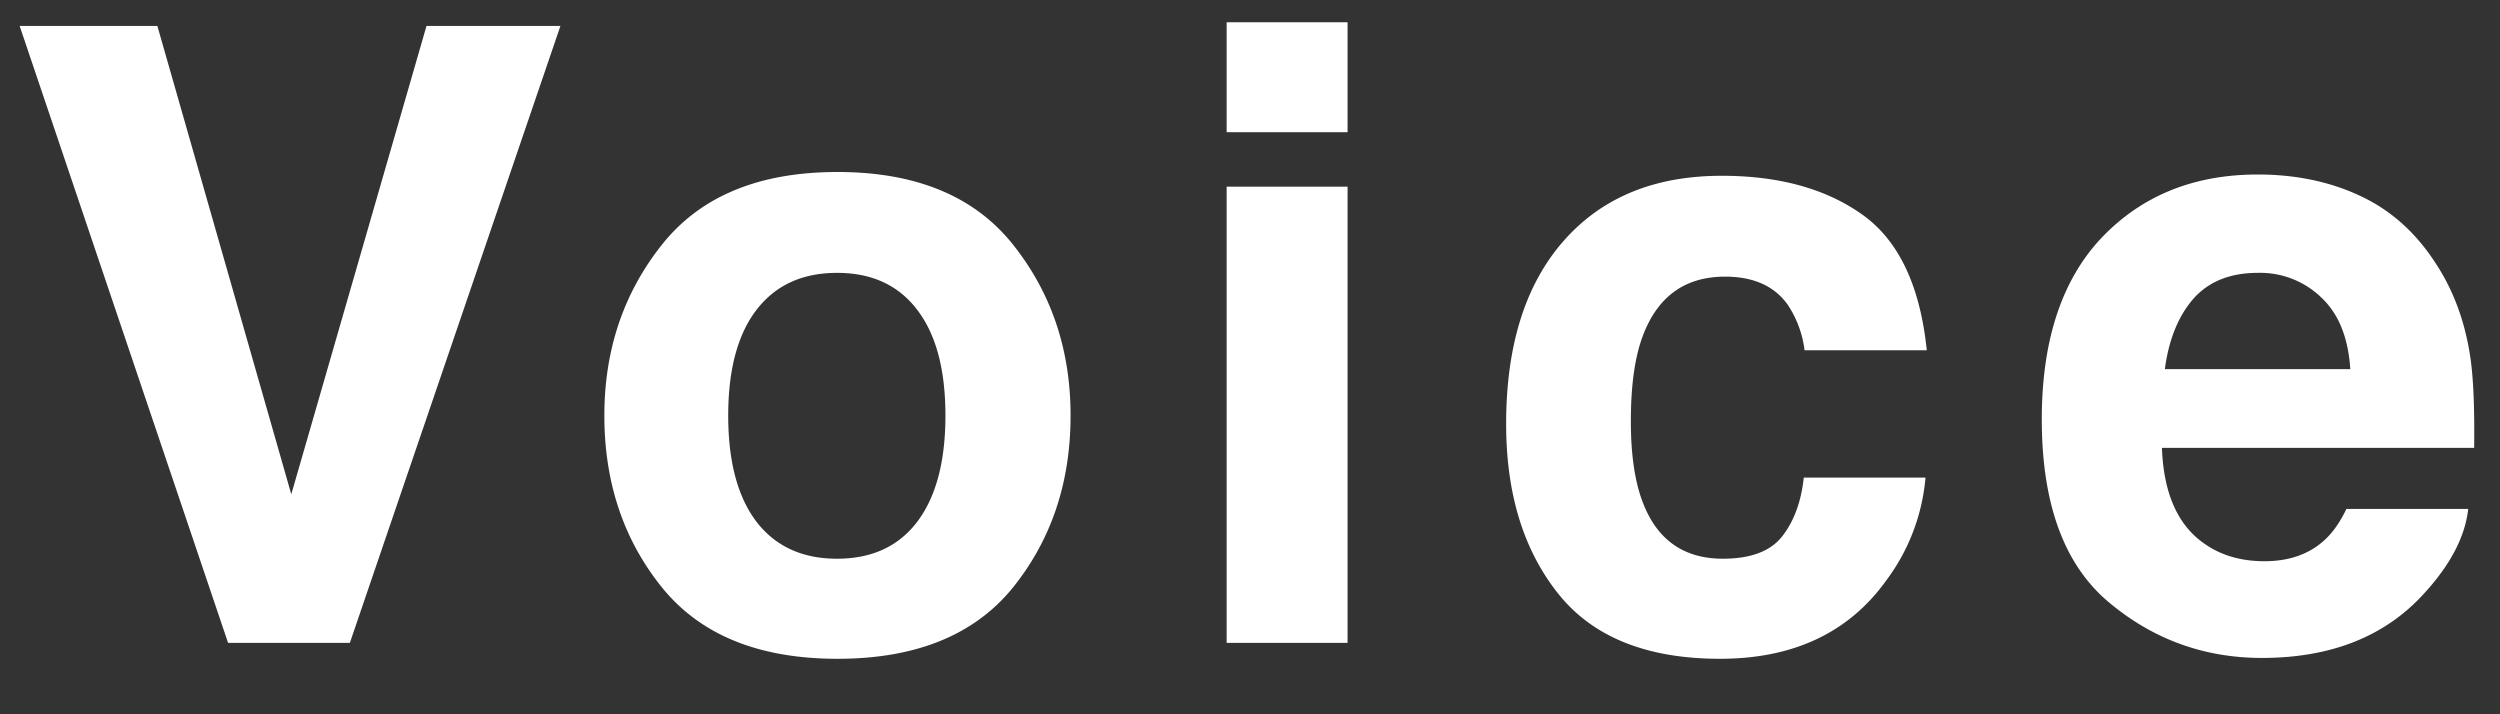
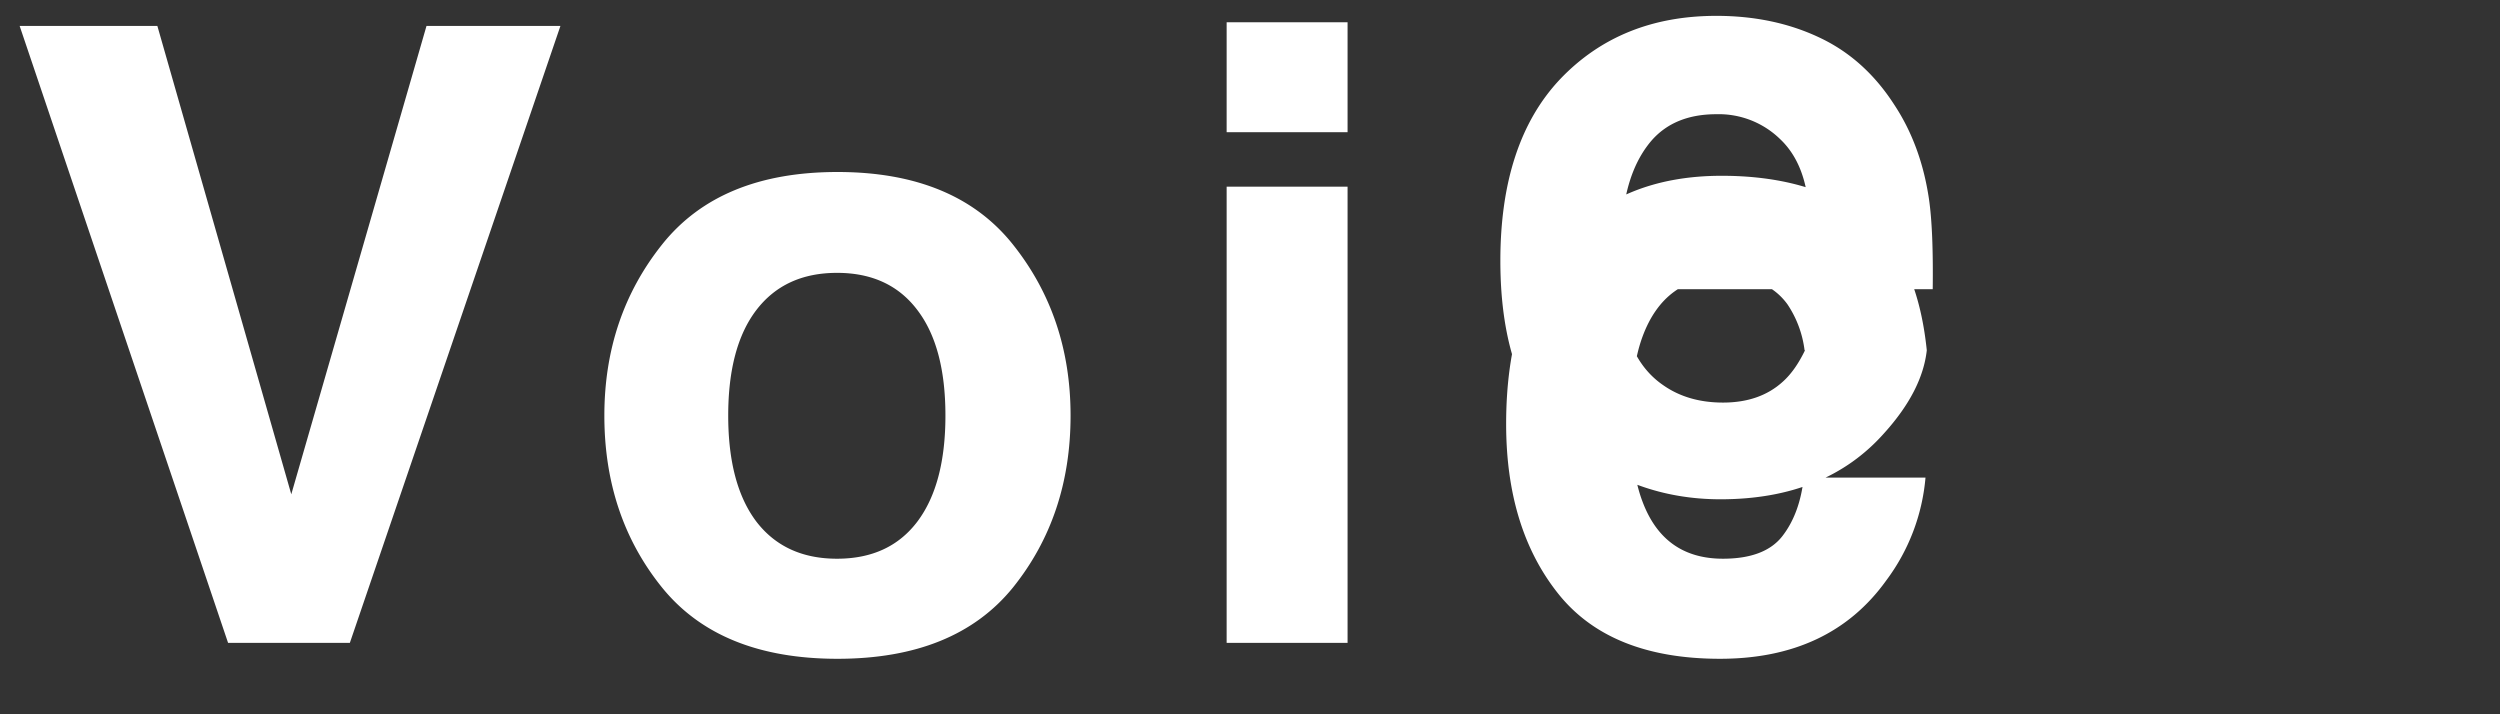
<svg xmlns="http://www.w3.org/2000/svg" width="35" height="10" fill="none">
  <rect width="100%" height="100%" fill="#333333" stroke="none" />
-   <path d="M.275.363h1.928L4.078 6.92 5.971.363h1.875L4.898 9H3.193L.275.363zM14.18 3.422c.539.676.808 1.474.808 2.396 0 .938-.27 1.74-.808 2.409-.54.664-1.358.996-2.455.996-1.098 0-1.916-.332-2.455-.996-.54-.668-.809-1.471-.809-2.409 0-.922.27-1.72.809-2.396.539-.676 1.357-1.014 2.455-1.014 1.097 0 1.916.338 2.455 1.014zm-2.461.398c-.489 0-.865.174-1.131.522-.262.344-.393.836-.393 1.476 0 .641.131 1.135.393 1.483.266.347.643.521 1.13.521.49 0 .864-.174 1.126-.521.261-.348.392-.842.392-1.483 0-.64-.13-1.132-.392-1.476-.262-.348-.637-.522-1.125-.522zm7.147-1.207V9h-1.693V2.613h1.693zm0-2.302v1.54h-1.693V.312h1.693zm8.109 4.593h-1.711a1.481 1.481 0 00-.24-.644c-.188-.258-.479-.387-.873-.387-.563 0-.948.28-1.155.838-.11.297-.164.691-.164 1.184 0 .468.055.845.164 1.13.2.532.575.797 1.125.797.39 0 .668-.105.832-.316.164-.211.264-.485.3-.82h1.704a2.803 2.803 0 01-.55 1.441c-.524.73-1.3 1.096-2.327 1.096s-1.783-.305-2.267-.914c-.485-.61-.727-1.4-.727-2.373 0-1.098.268-1.952.803-2.561.535-.61 1.273-.914 2.215-.914.8 0 1.455.18 1.962.539.512.36.815.994.909 1.904zm7.58 2.221c-.042.379-.24.764-.591 1.154-.547.621-1.313.932-2.297.932-.812 0-1.53-.262-2.15-.785-.621-.524-.932-1.375-.932-2.555 0-1.105.28-1.953.838-2.543.563-.59 1.291-.885 2.186-.885.53 0 1.01.1 1.435.3.426.198.778.513 1.055.943.25.378.412.818.486 1.318.043.293.06.715.053 1.266h-4.371c.023.64.224 1.09.603 1.347.23.16.508.24.832.24.344 0 .623-.097.838-.293.117-.105.22-.252.31-.439h1.706zm-1.651-1.957c-.028-.441-.163-.775-.405-1.002a1.23 1.23 0 00-.89-.346c-.387 0-.688.121-.903.364-.21.242-.343.57-.398.984h2.596z" fill="#fff" />
+   <path d="M.275.363h1.928L4.078 6.92 5.971.363h1.875L4.898 9H3.193L.275.363zM14.18 3.422c.539.676.808 1.474.808 2.396 0 .938-.27 1.74-.808 2.409-.54.664-1.358.996-2.455.996-1.098 0-1.916-.332-2.455-.996-.54-.668-.809-1.471-.809-2.409 0-.922.27-1.72.809-2.396.539-.676 1.357-1.014 2.455-1.014 1.097 0 1.916.338 2.455 1.014zm-2.461.398c-.489 0-.865.174-1.131.522-.262.344-.393.836-.393 1.476 0 .641.131 1.135.393 1.483.266.347.643.521 1.13.521.49 0 .864-.174 1.126-.521.261-.348.392-.842.392-1.483 0-.64-.13-1.132-.392-1.476-.262-.348-.637-.522-1.125-.522zm7.147-1.207V9h-1.693V2.613h1.693zm0-2.302v1.54h-1.693V.312h1.693zm8.109 4.593h-1.711a1.481 1.481 0 00-.24-.644c-.188-.258-.479-.387-.873-.387-.563 0-.948.28-1.155.838-.11.297-.164.691-.164 1.184 0 .468.055.845.164 1.13.2.532.575.797 1.125.797.39 0 .668-.105.832-.316.164-.211.264-.485.3-.82h1.704a2.803 2.803 0 01-.55 1.441c-.524.73-1.3 1.096-2.327 1.096s-1.783-.305-2.267-.914c-.485-.61-.727-1.4-.727-2.373 0-1.098.268-1.952.803-2.561.535-.61 1.273-.914 2.215-.914.8 0 1.455.18 1.962.539.512.36.815.994.909 1.904zc-.042.379-.24.764-.591 1.154-.547.621-1.313.932-2.297.932-.812 0-1.53-.262-2.15-.785-.621-.524-.932-1.375-.932-2.555 0-1.105.28-1.953.838-2.543.563-.59 1.291-.885 2.186-.885.53 0 1.01.1 1.435.3.426.198.778.513 1.055.943.25.378.412.818.486 1.318.043.293.06.715.053 1.266h-4.371c.023.64.224 1.09.603 1.347.23.16.508.24.832.24.344 0 .623-.097.838-.293.117-.105.22-.252.31-.439h1.706zm-1.651-1.957c-.028-.441-.163-.775-.405-1.002a1.23 1.23 0 00-.89-.346c-.387 0-.688.121-.903.364-.21.242-.343.57-.398.984h2.596z" fill="#fff" />
</svg>